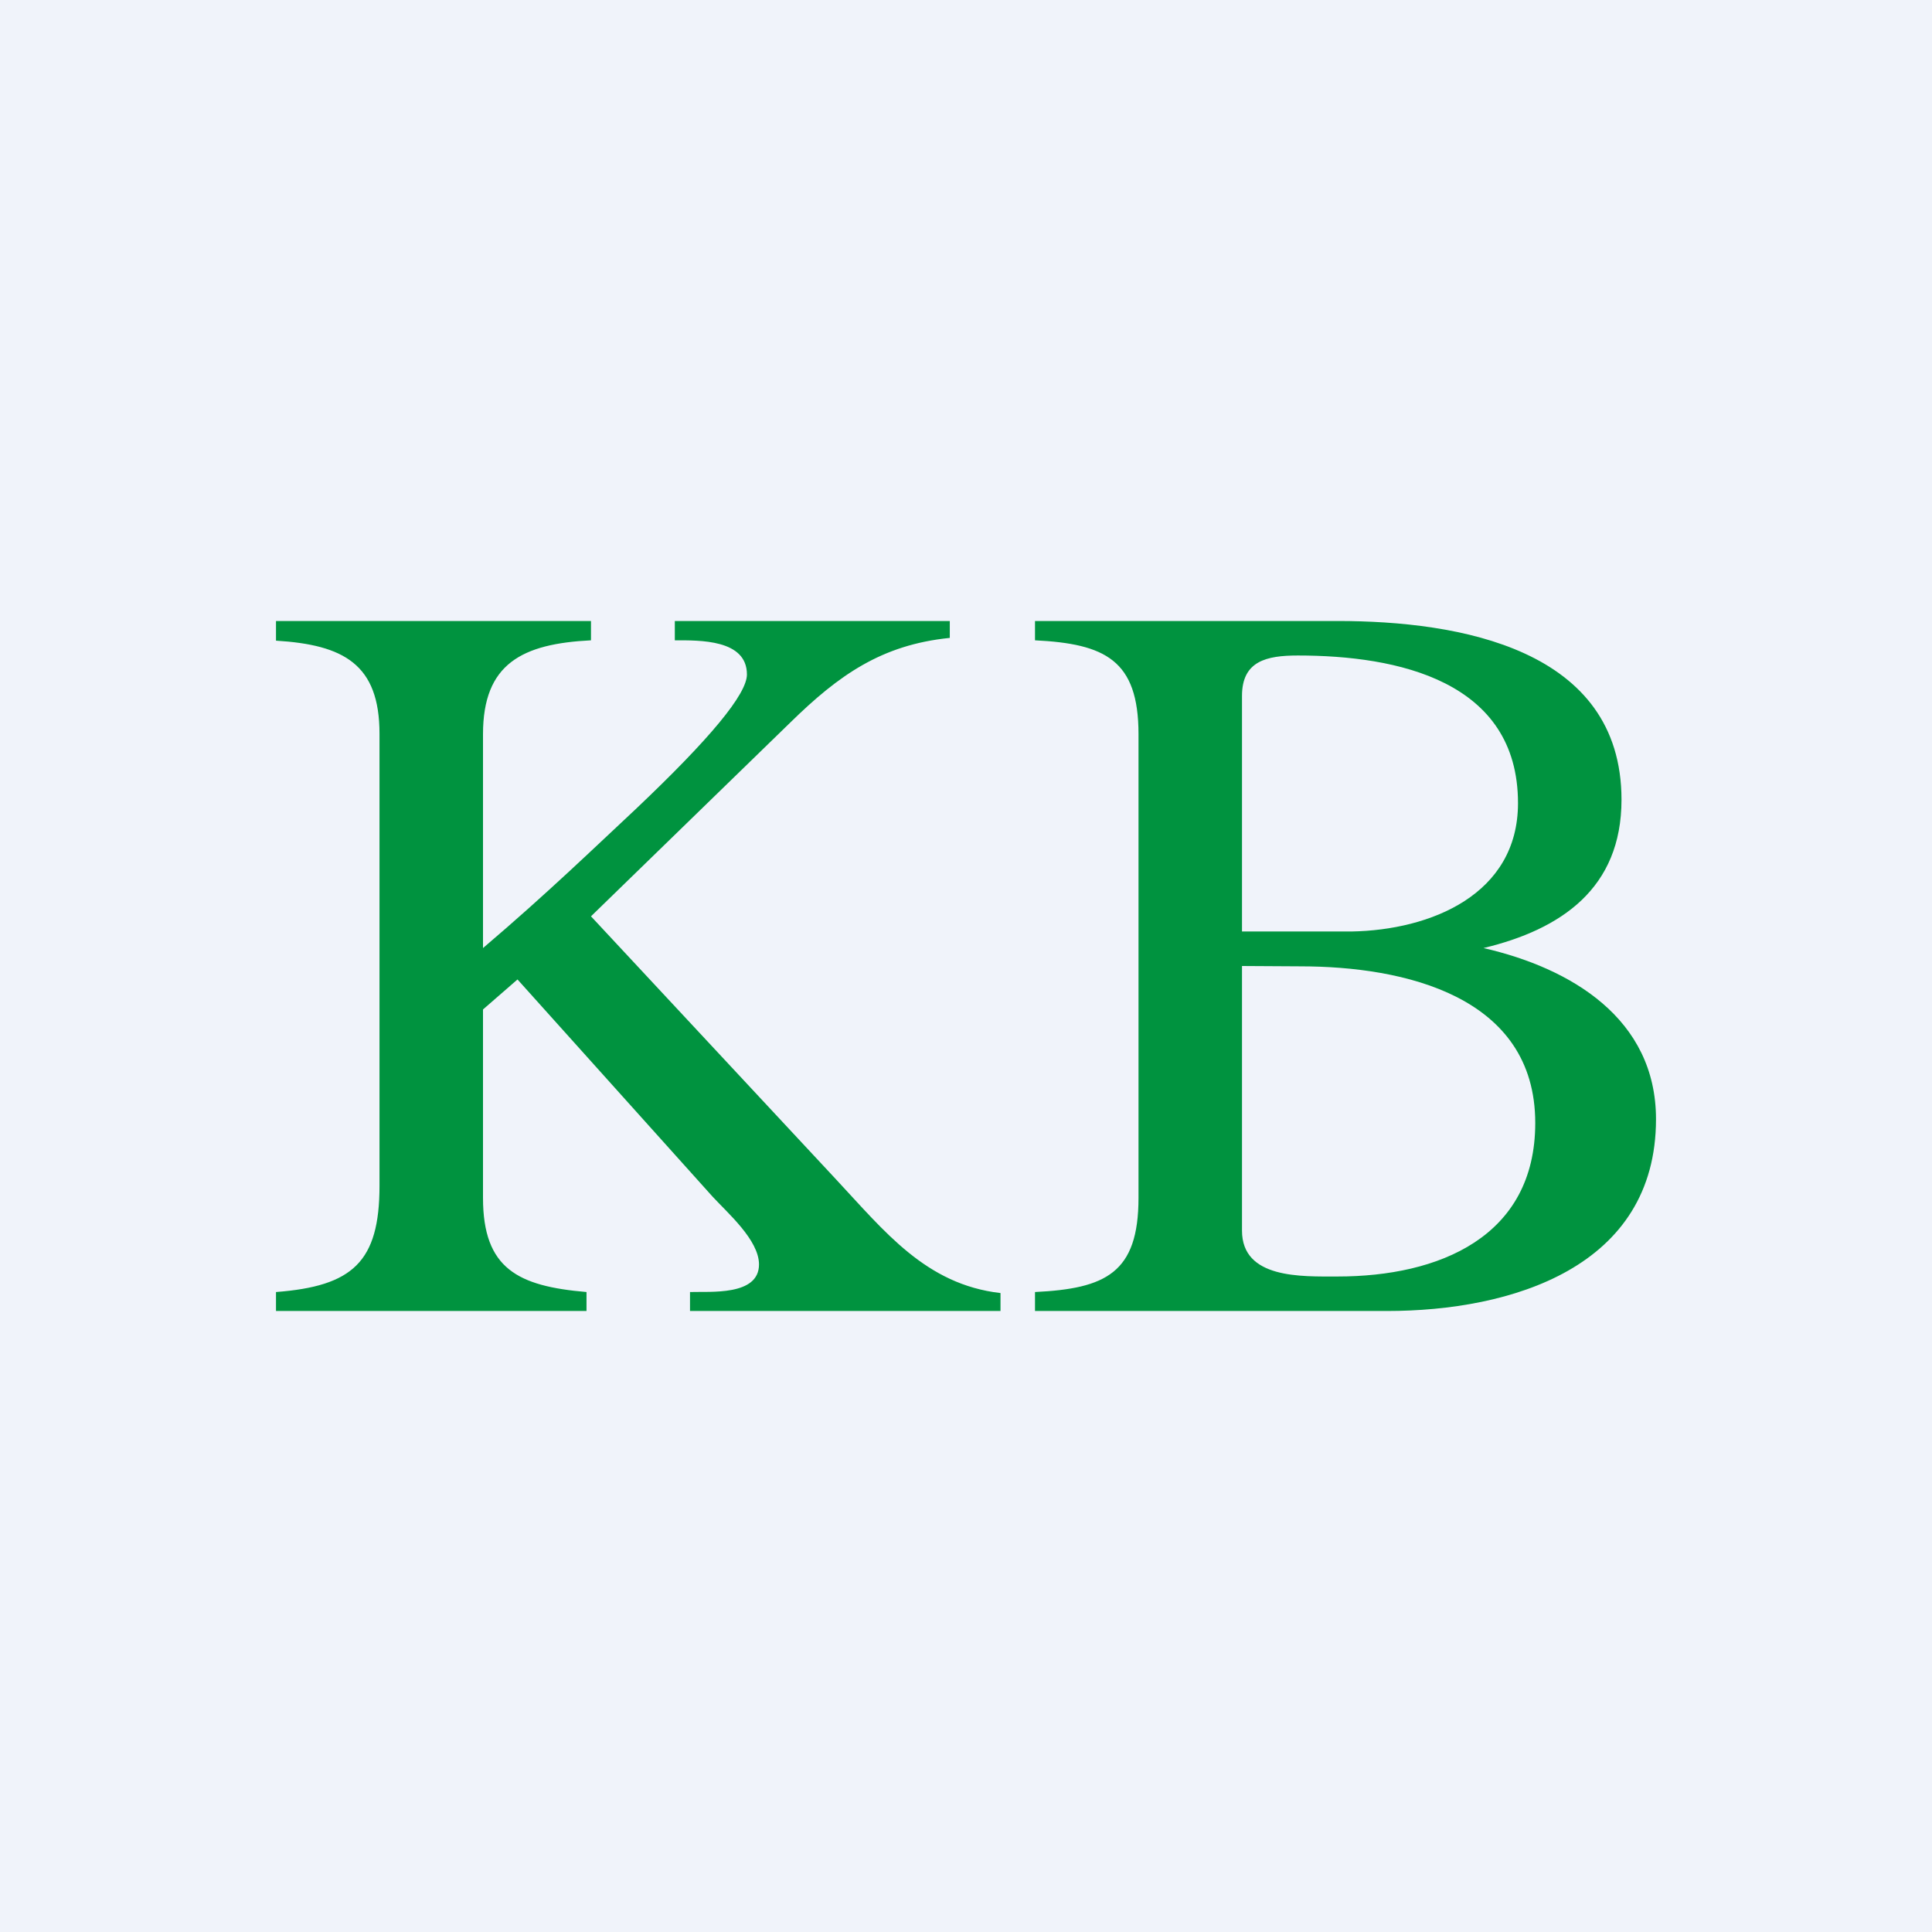
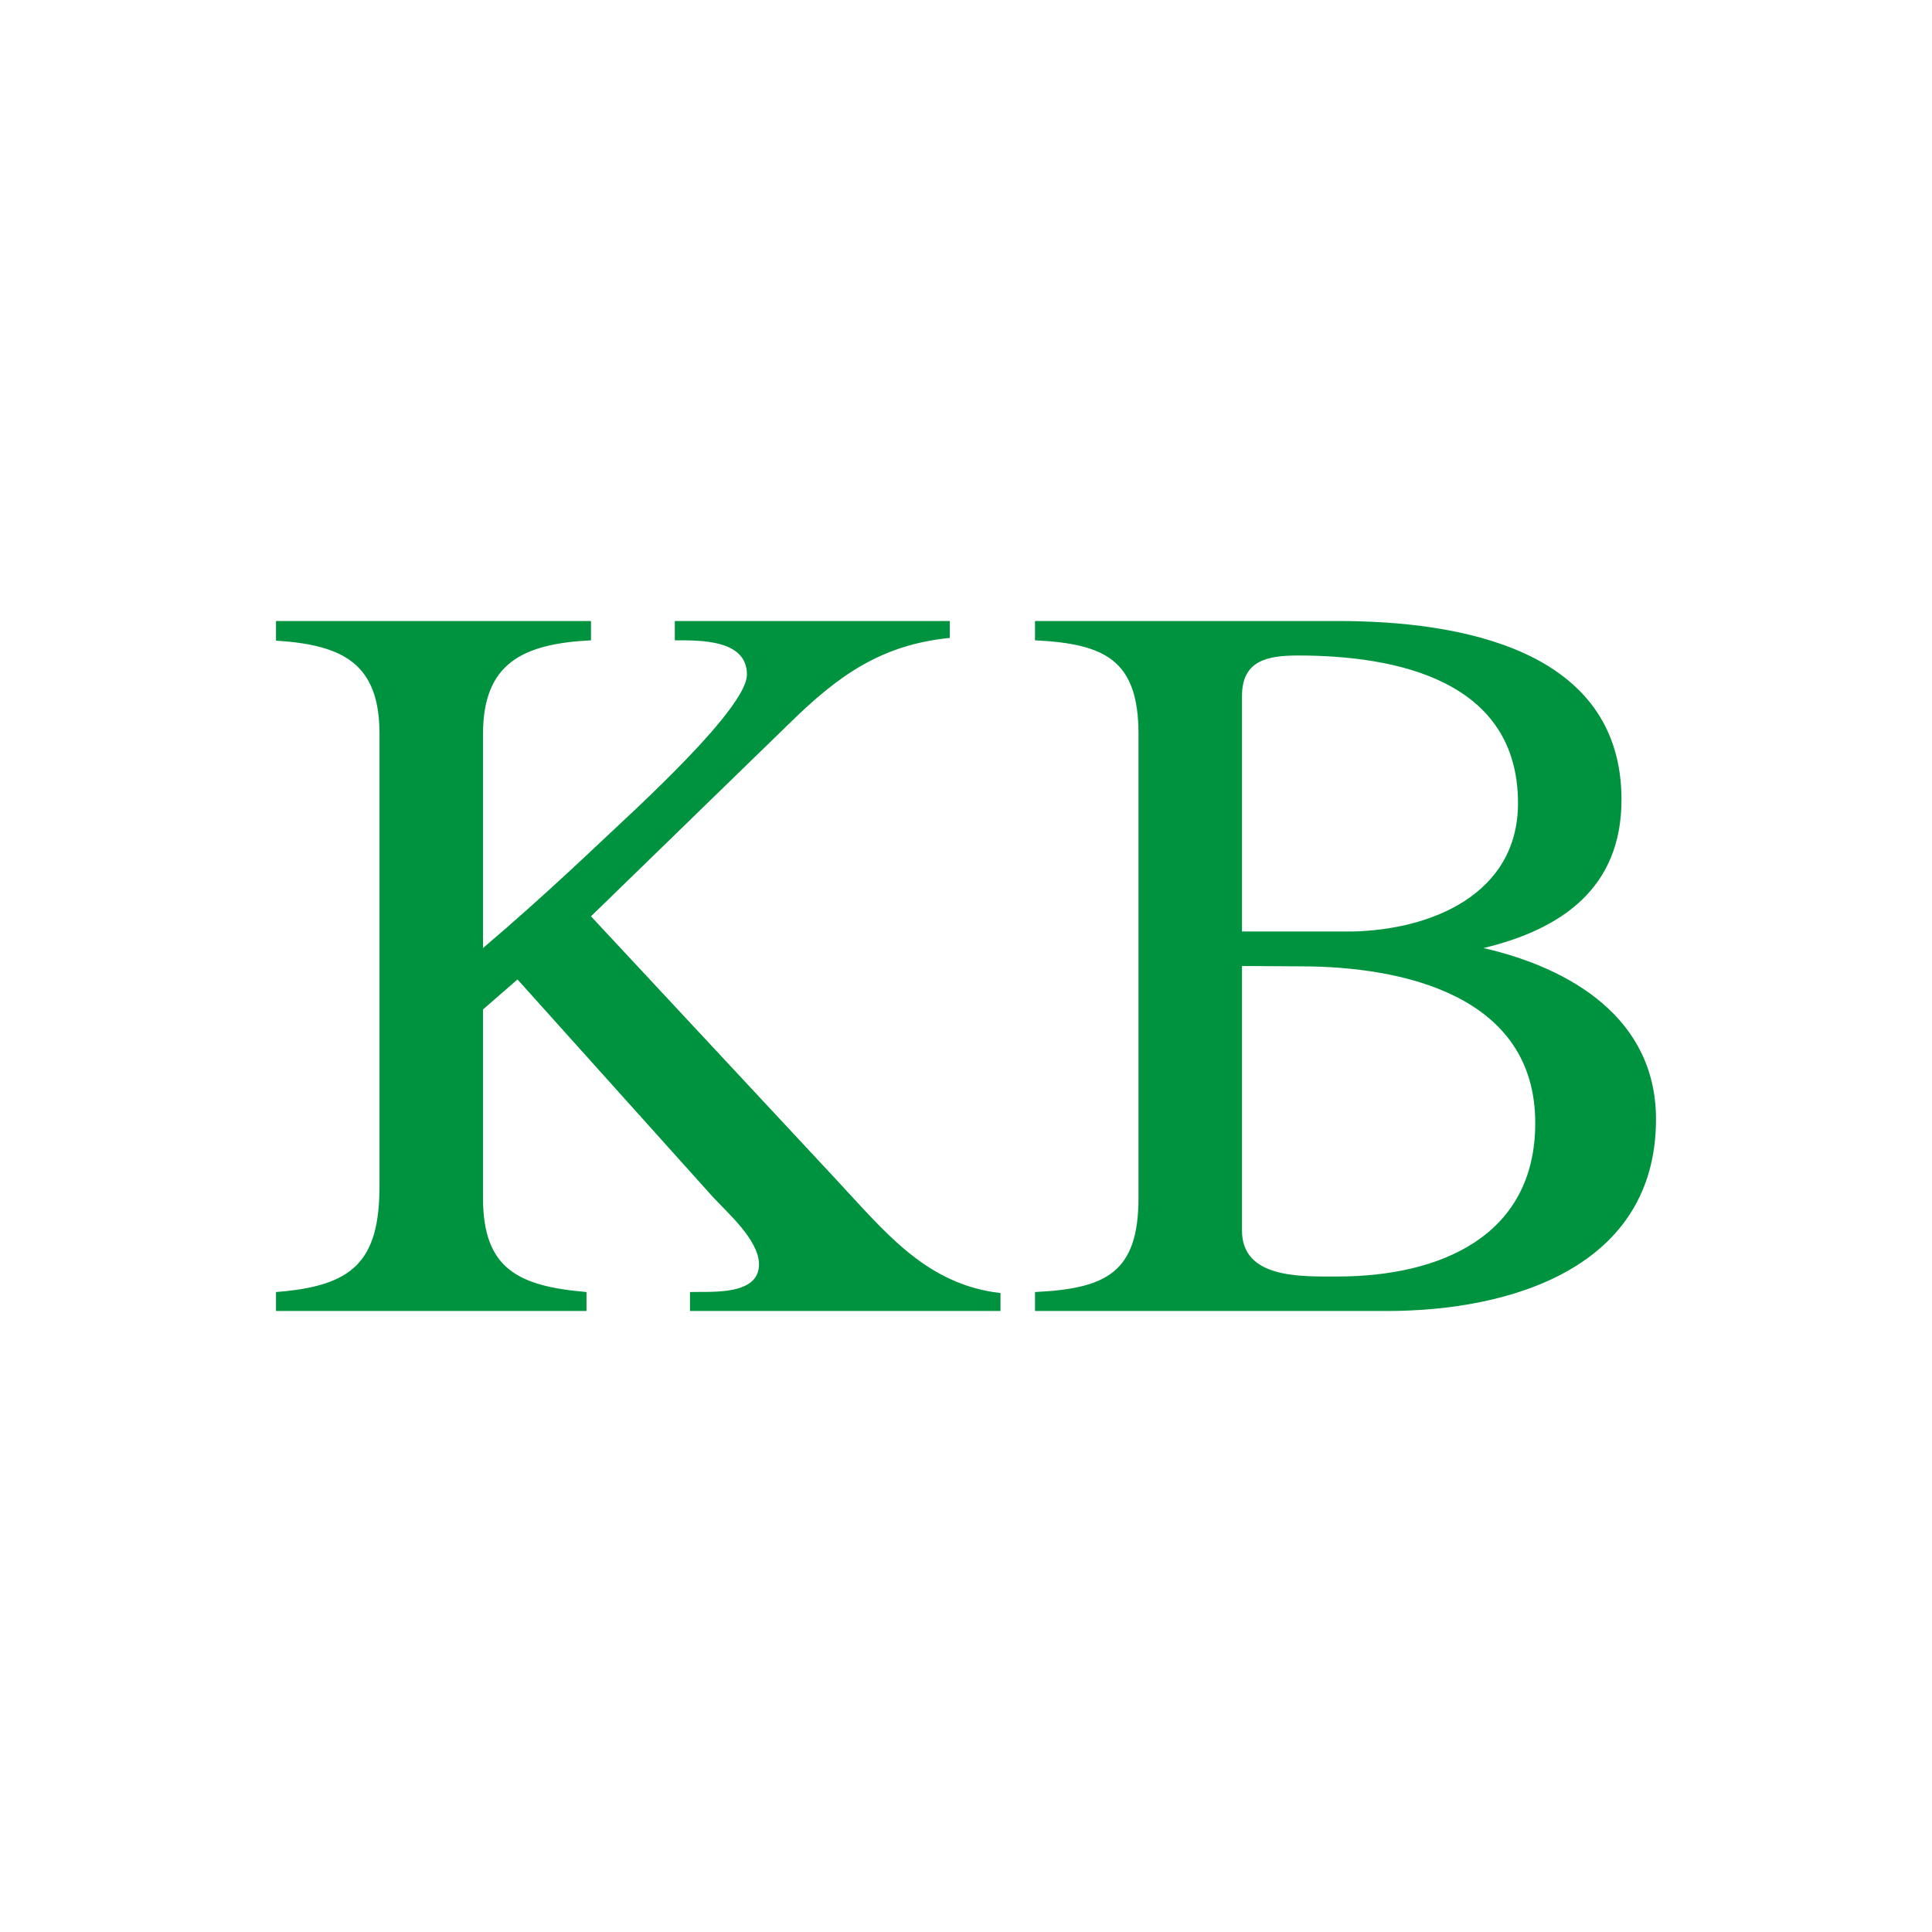
<svg xmlns="http://www.w3.org/2000/svg" width="56" height="56" viewBox="0 0 56 56">
-   <path fill="#F0F3FA" d="M0 0h56v56H0z" />
  <path d="M8 37.45c2.22-.17 3-.87 3-3.08v-13.1c0-2.02-1.04-2.58-3-2.7V18h9.13v.56c-1.99.1-3.13.67-3.13 2.72v6.2c1.87-1.59 3.26-2.94 4.45-4.05 2.13-2.02 3.2-3.31 3.2-3.88 0-1.02-1.37-.99-2.09-.99V18h7.97v.49c-1.98.2-3.22 1.08-4.62 2.45l-5.78 5.62 7.08 7.6c1.43 1.53 2.62 3.07 4.79 3.32V38h-9v-.55c.58-.02 2 .12 2-.8 0-.71-.92-1.5-1.35-1.97L15 28.39l-1 .87v5.46c0 2.06 1.02 2.56 3 2.73V38H8v-.55ZM38.77 37c2.93 0 5.73-1.14 5.73-4.45 0-3.68-3.8-4.54-6.81-4.54L36 28v7.67c0 1.4 1.72 1.33 2.77 1.33Zm-8.77.45c2.05-.1 3-.55 3-2.73V21.28c0-2.15-.97-2.62-3-2.72V18h8.77c3.52 0 8.23.8 8.23 5.18 0 2.57-1.75 3.76-4 4.3 2.53.58 5 2.04 5 4.96 0 4.3-4.2 5.56-7.8 5.56H30v-.55ZM39.17 27c2.3-.04 4.83-1.07 4.83-3.72 0-3.55-3.5-4.28-6.38-4.28-.91 0-1.62.16-1.62 1.17V27h3.17Z" fill="#00933F" />
</svg>